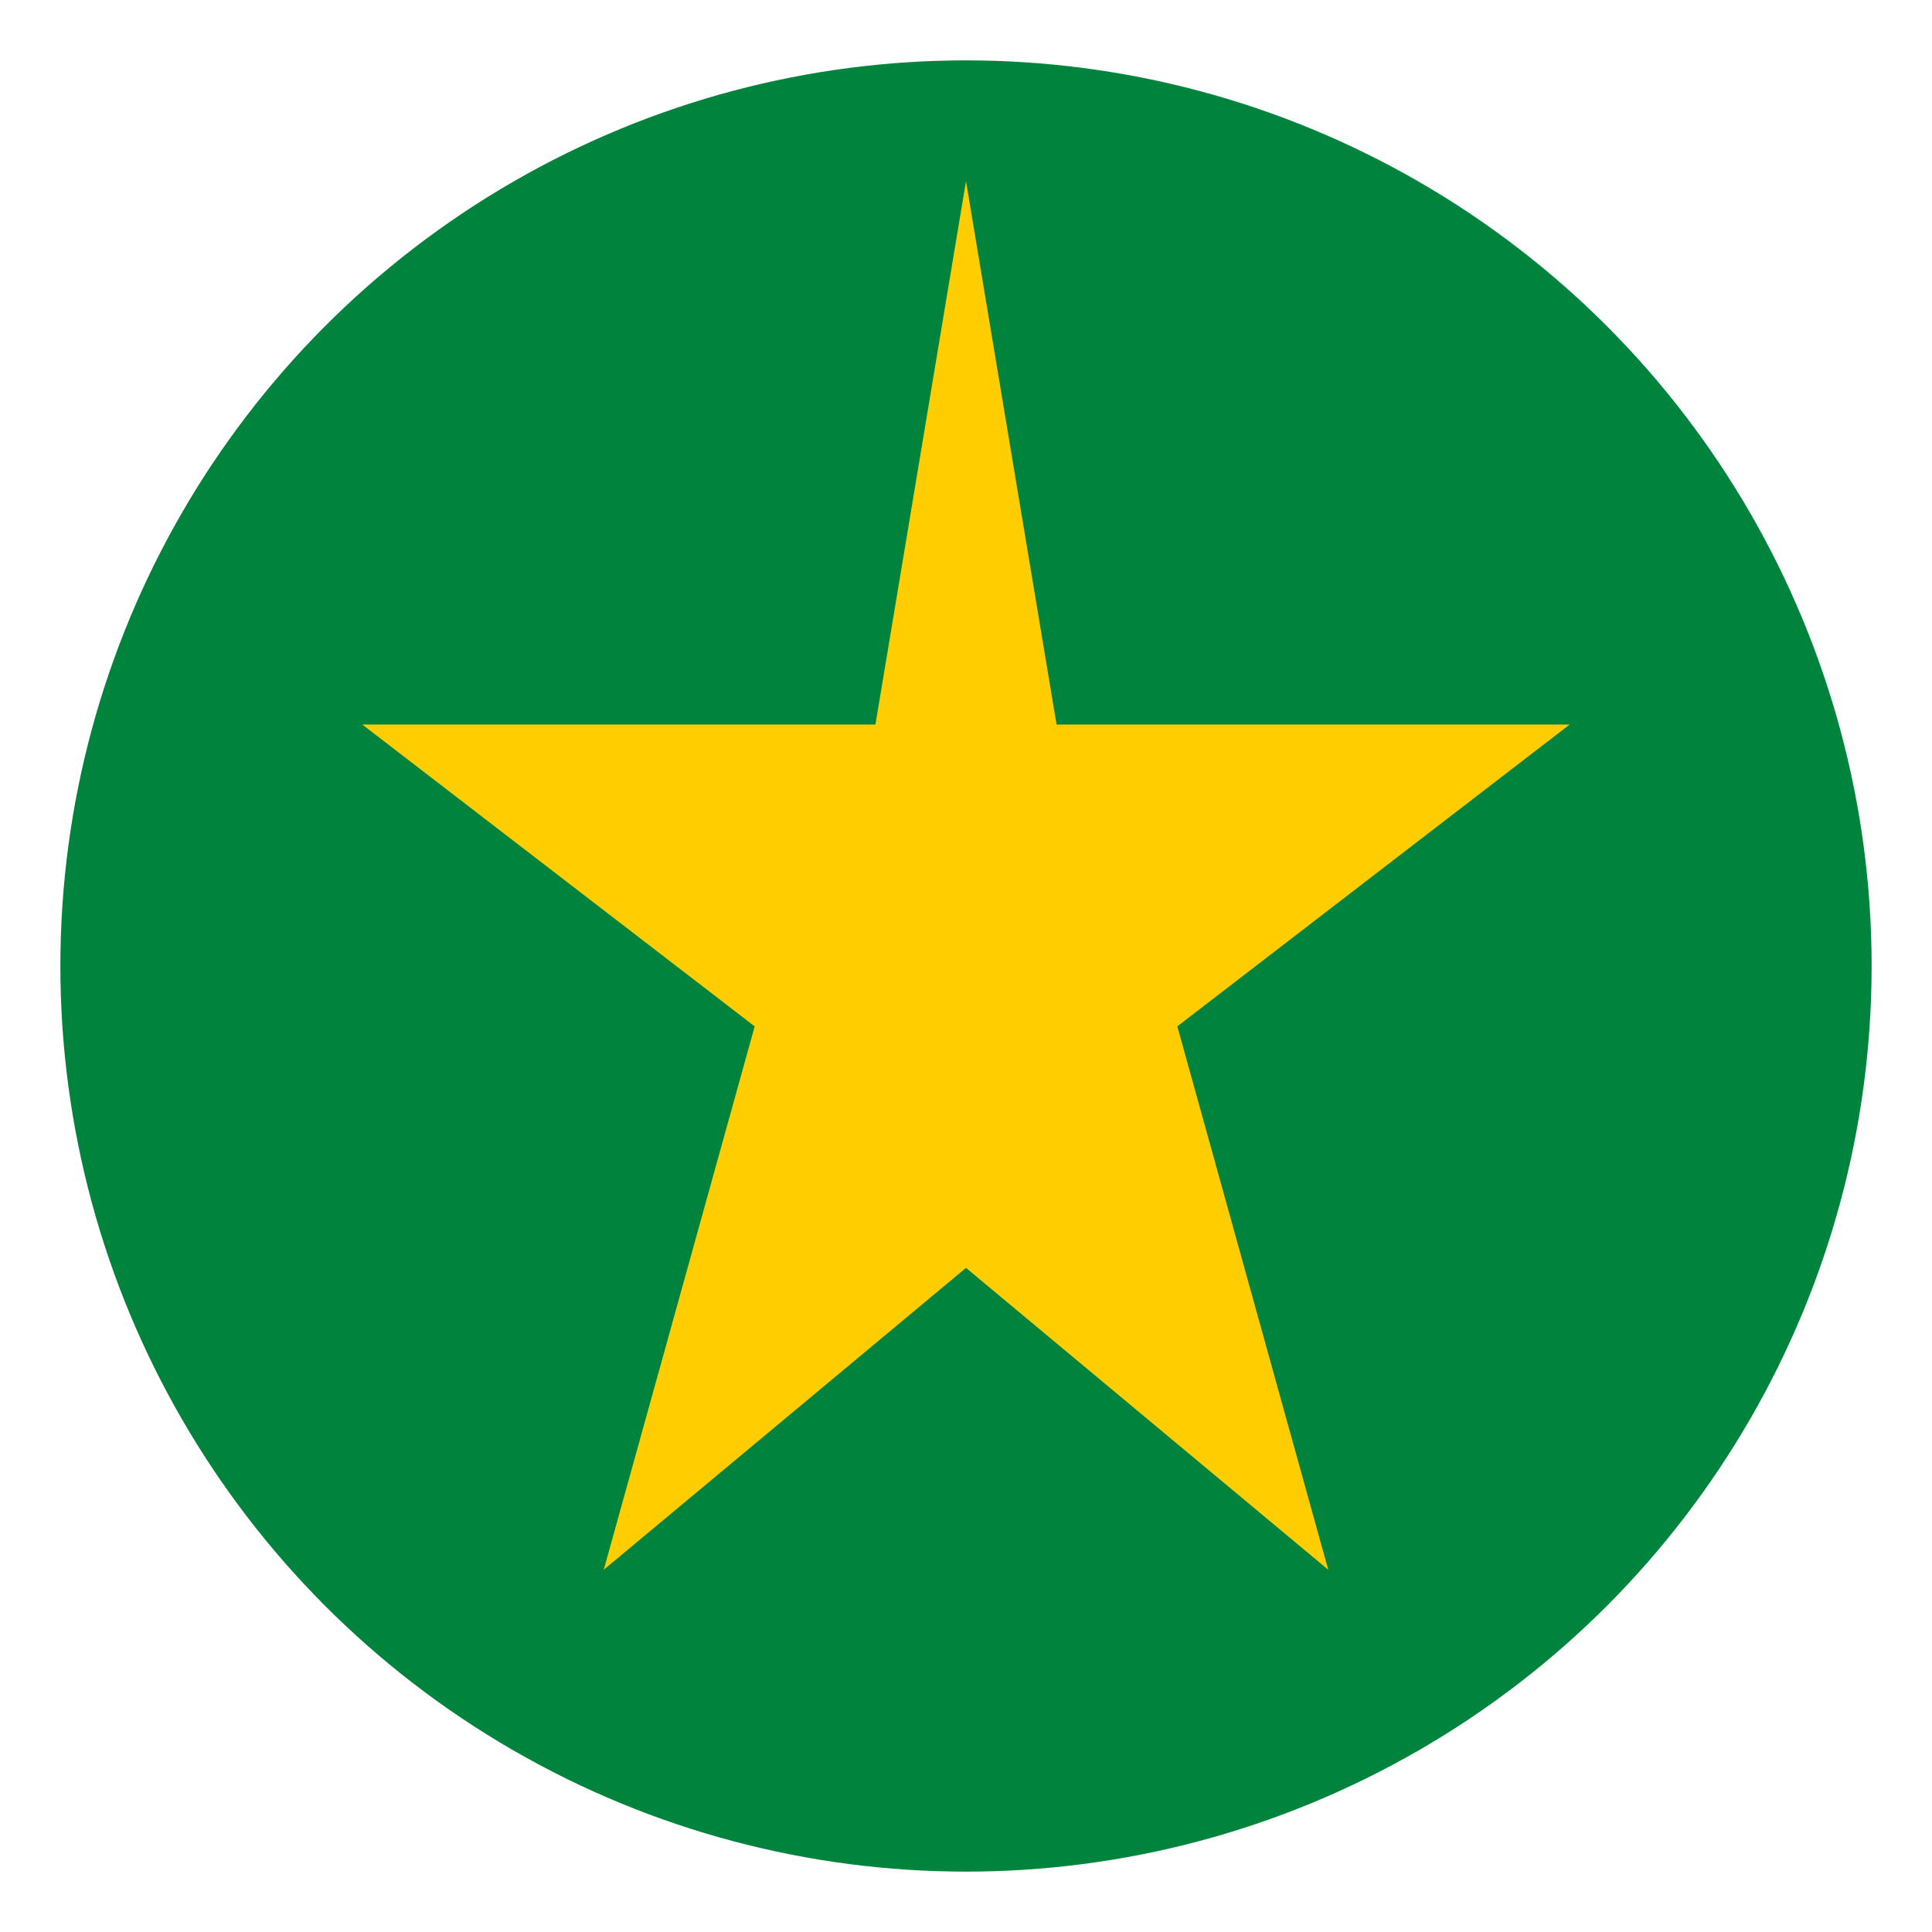
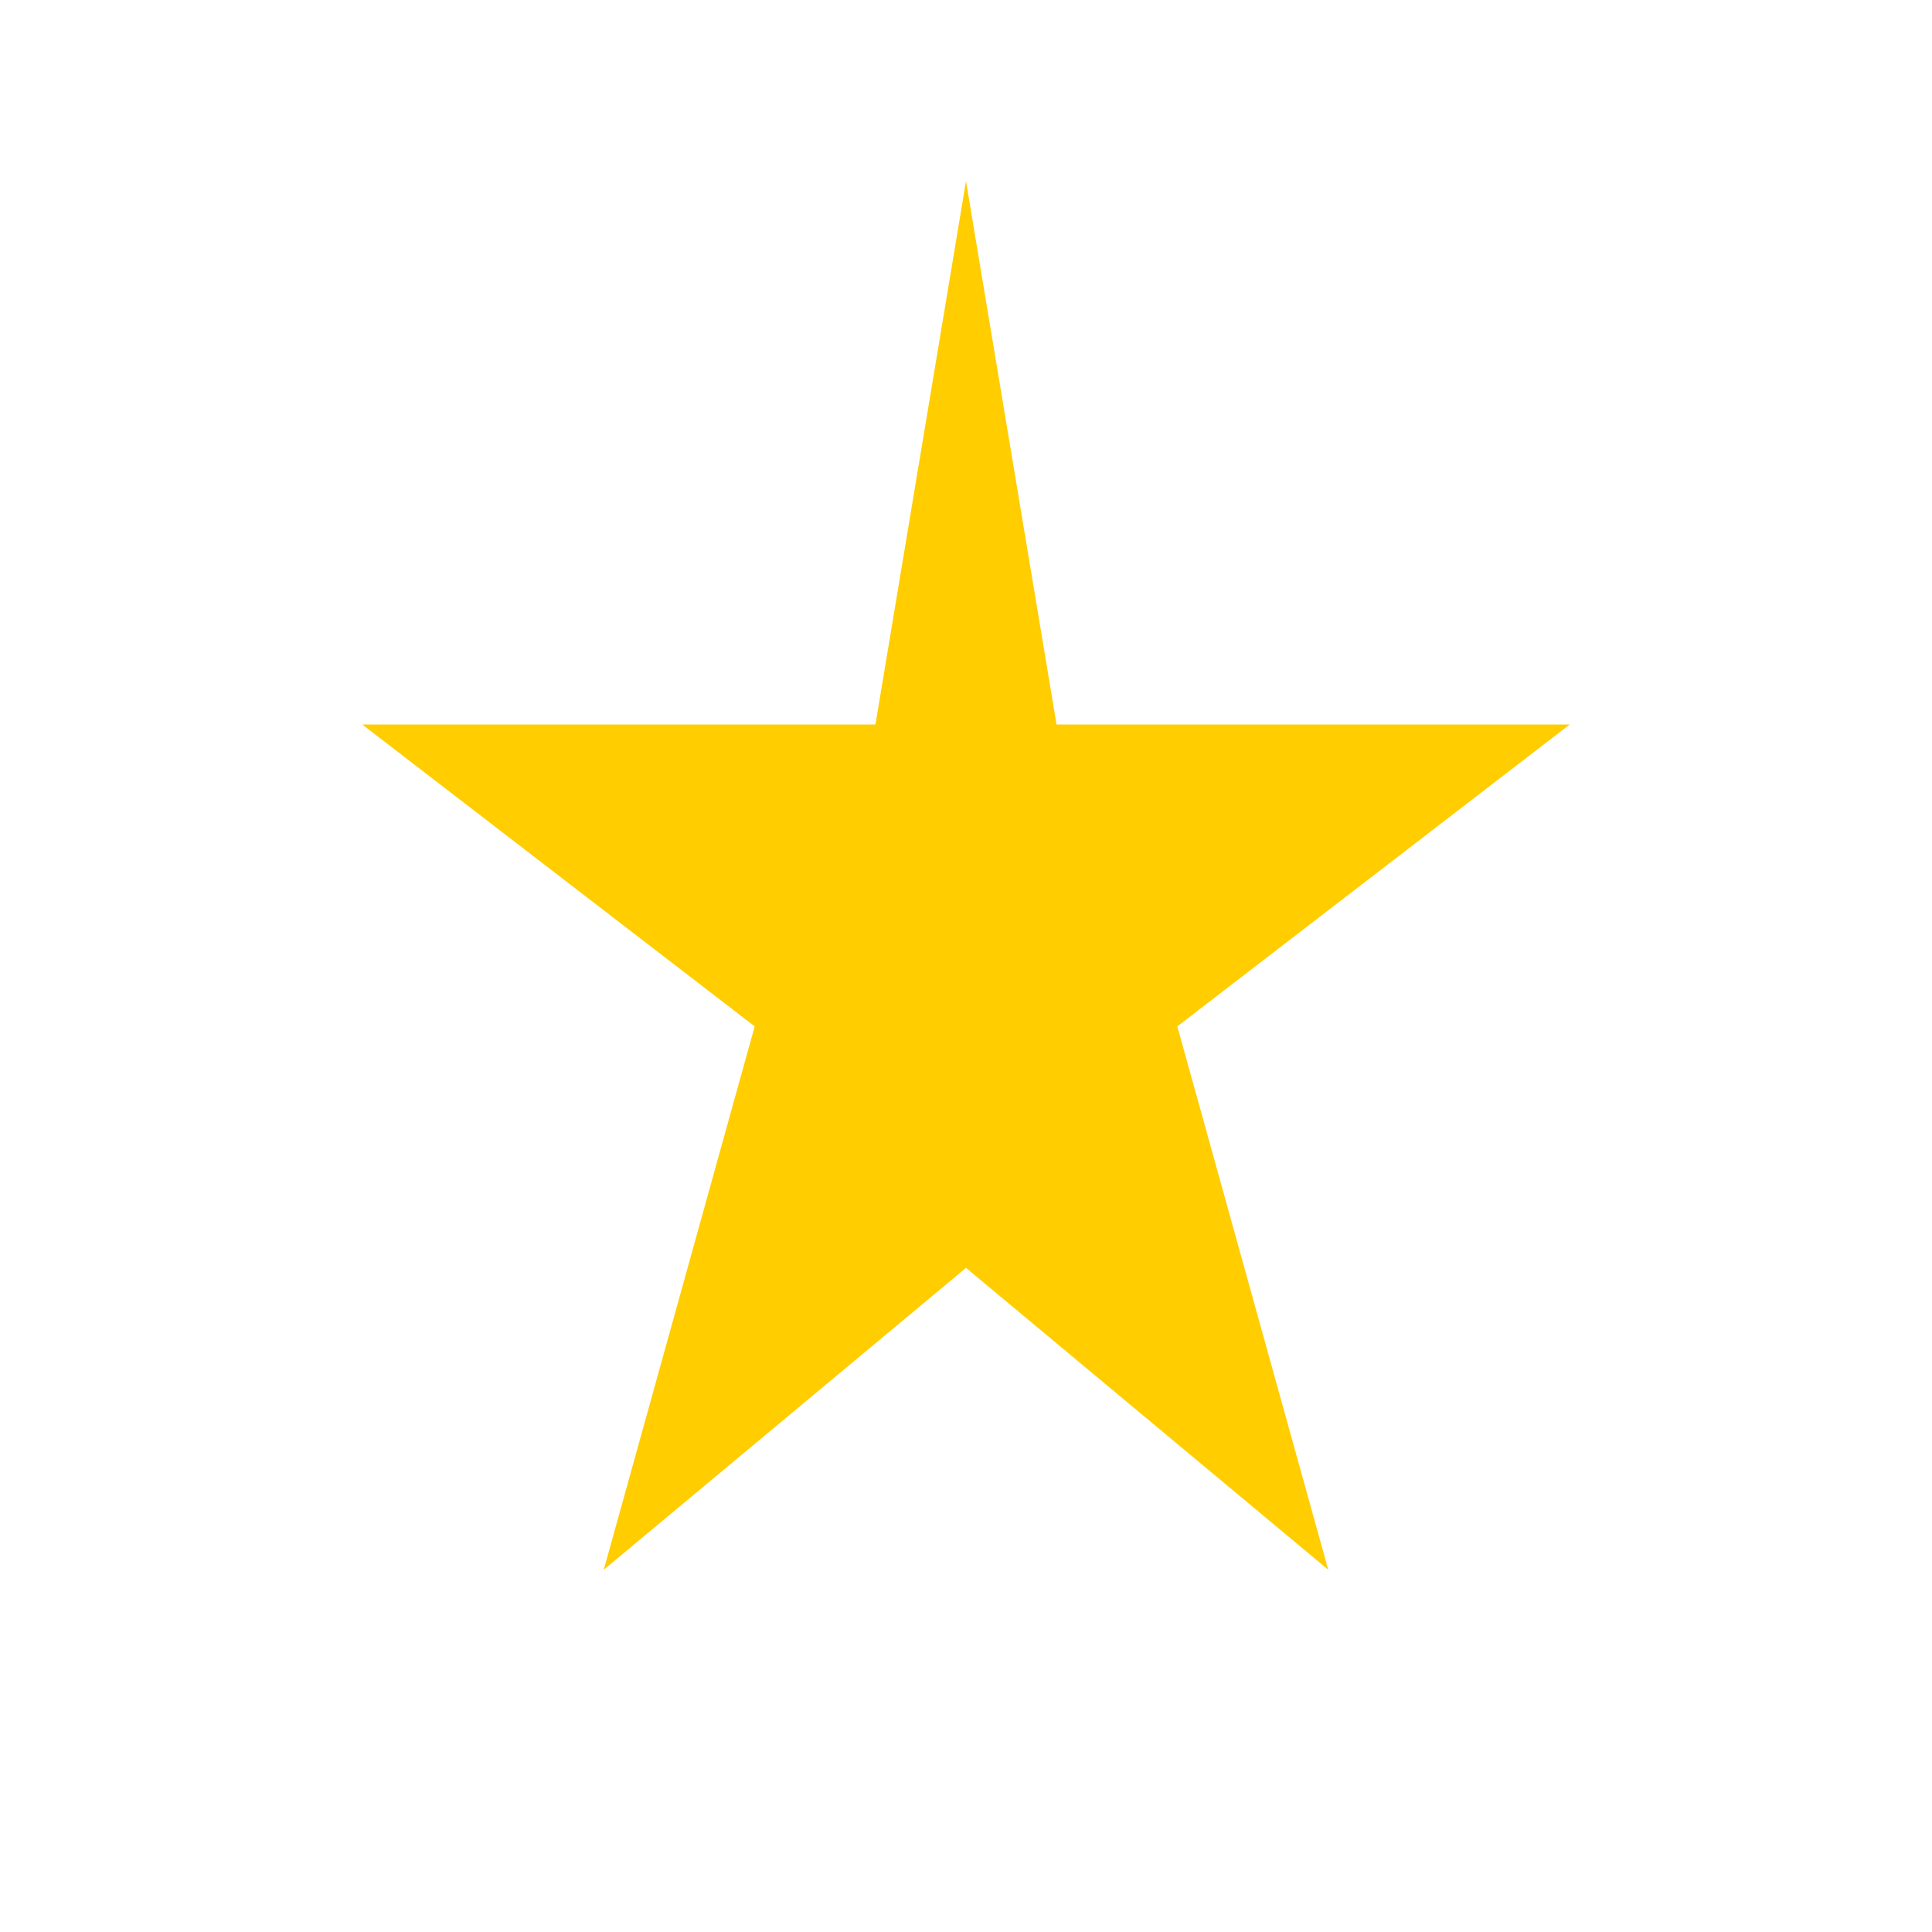
<svg xmlns="http://www.w3.org/2000/svg" width="32" height="32" viewBox="0 0 32 32">
-   <circle cx="16" cy="16" r="15" fill="#00843D" />
  <path d="M16,3 L17.5,12 L26,12 L19.5,17 L22,26 L16,21 L10,26 L12.5,17 L6,12 L14.5,12 Z" fill="#FFCD00" />
</svg>